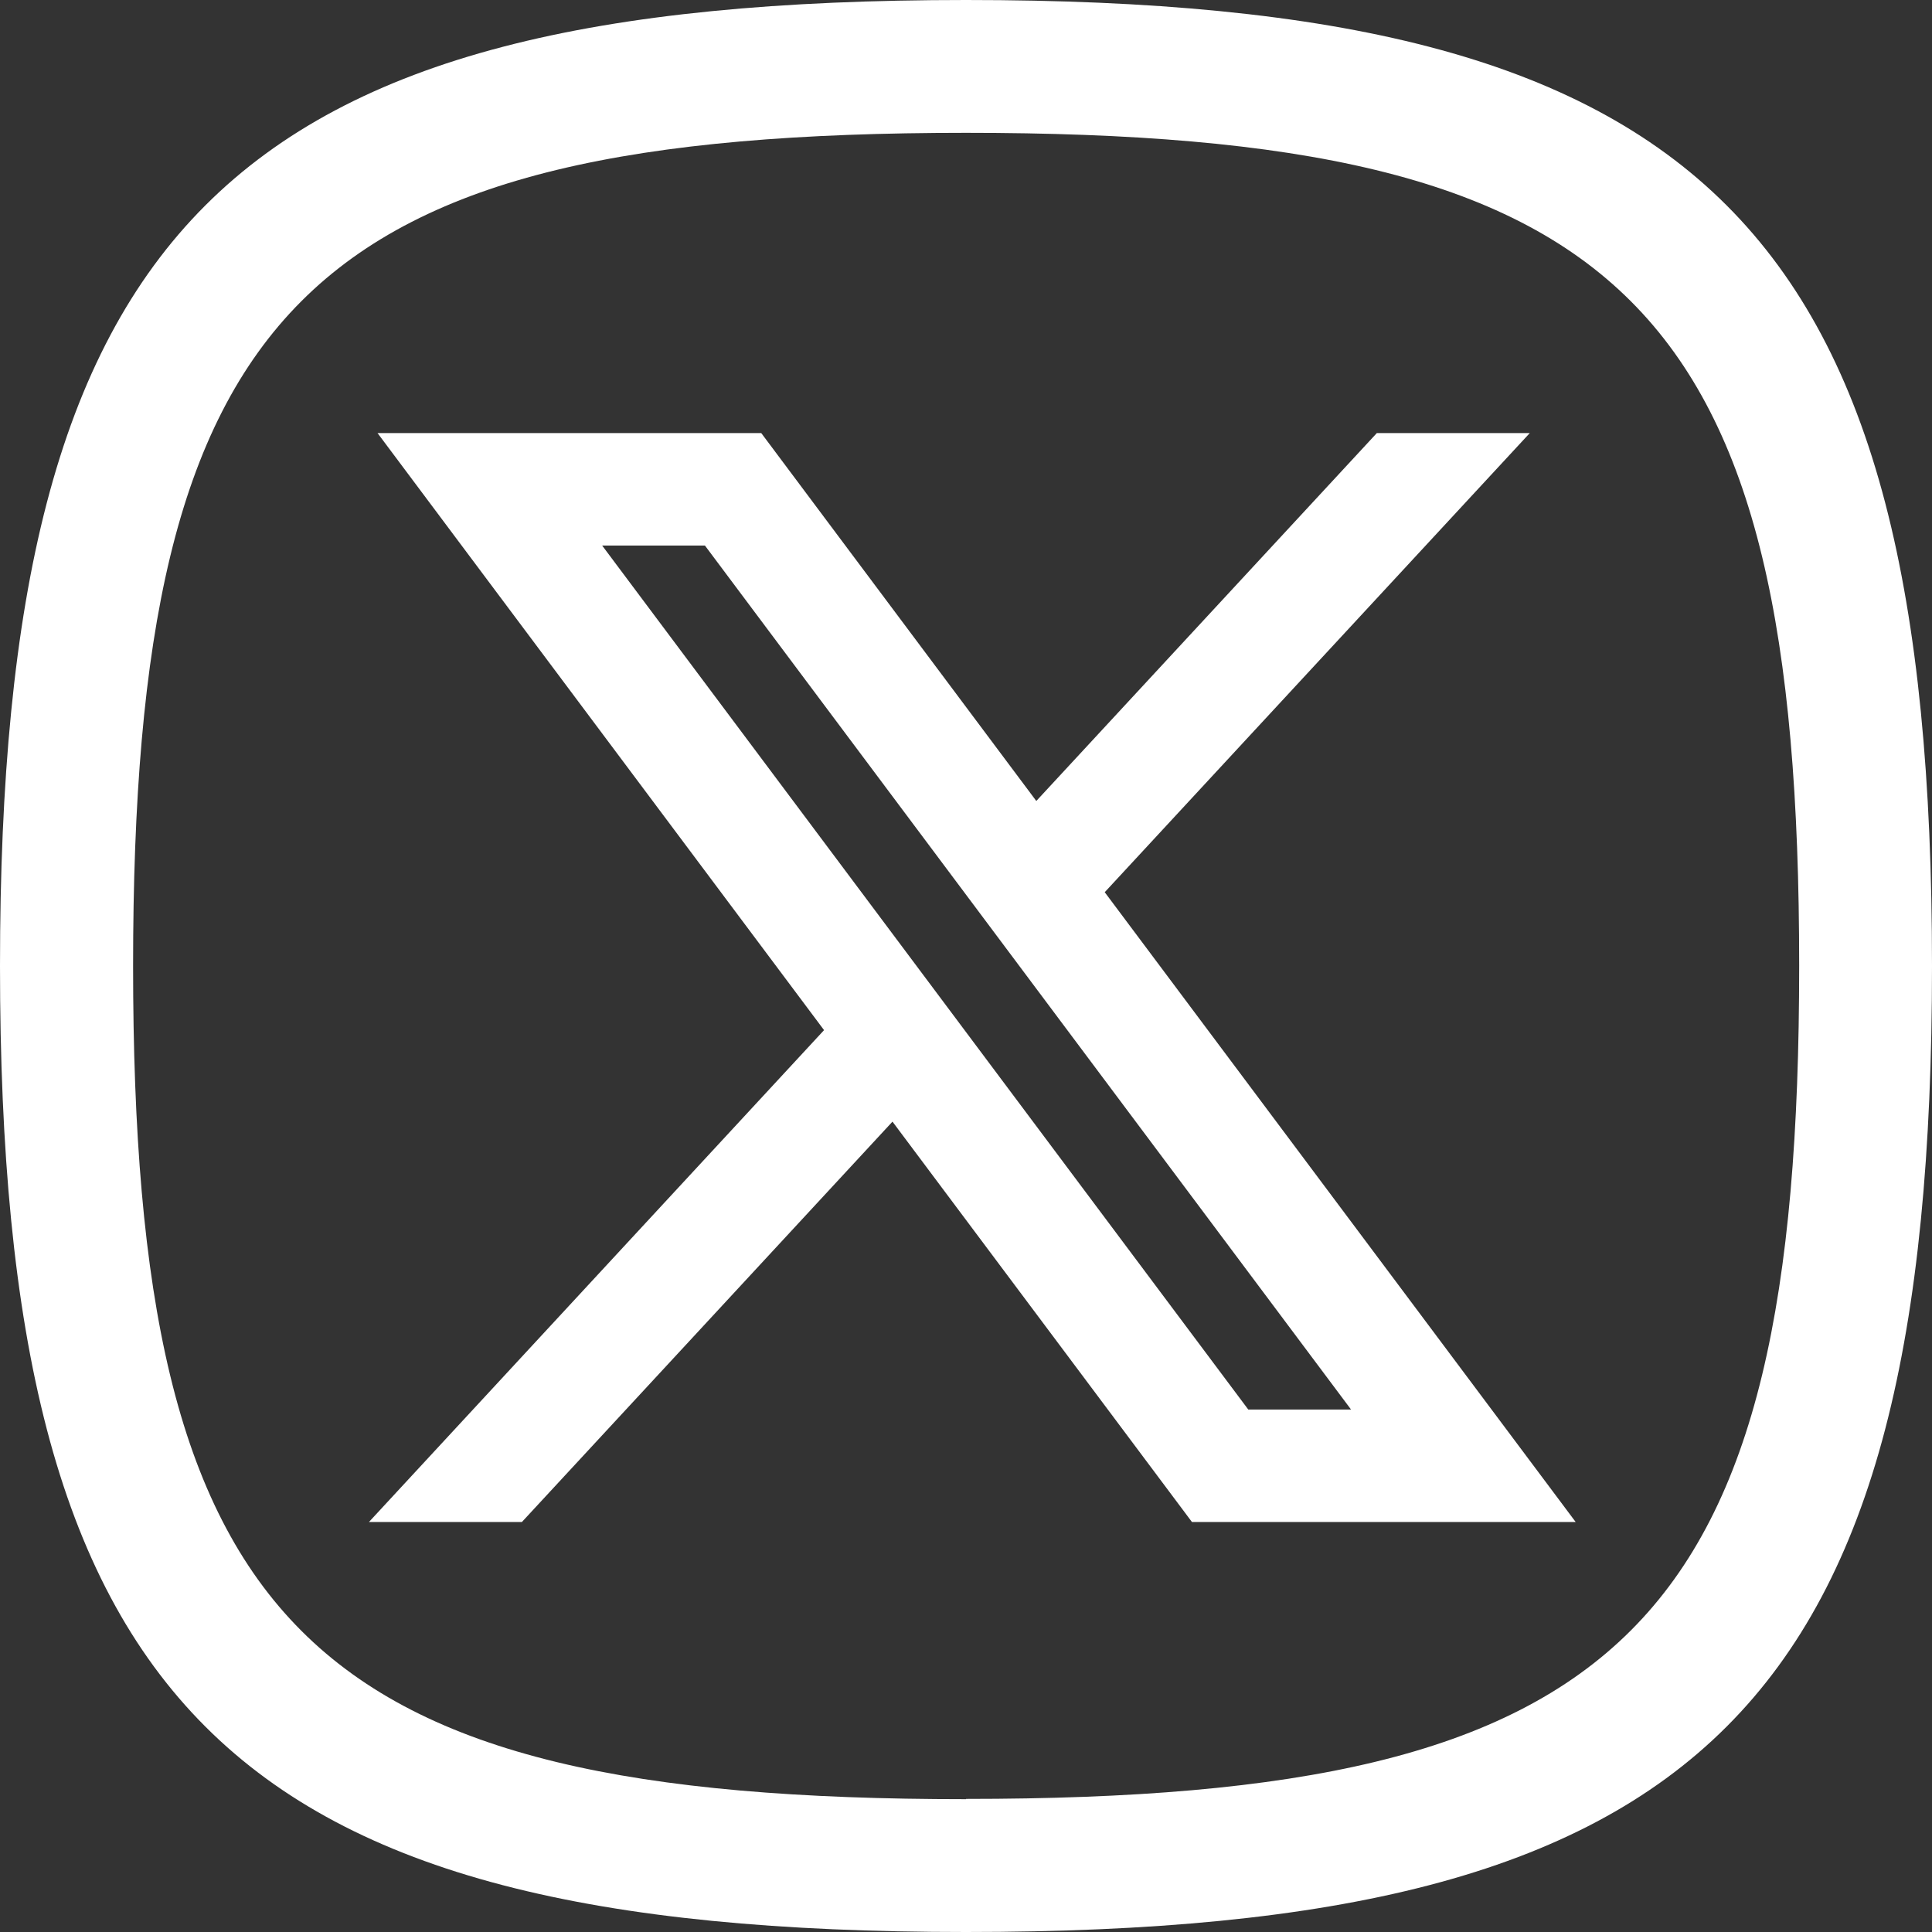
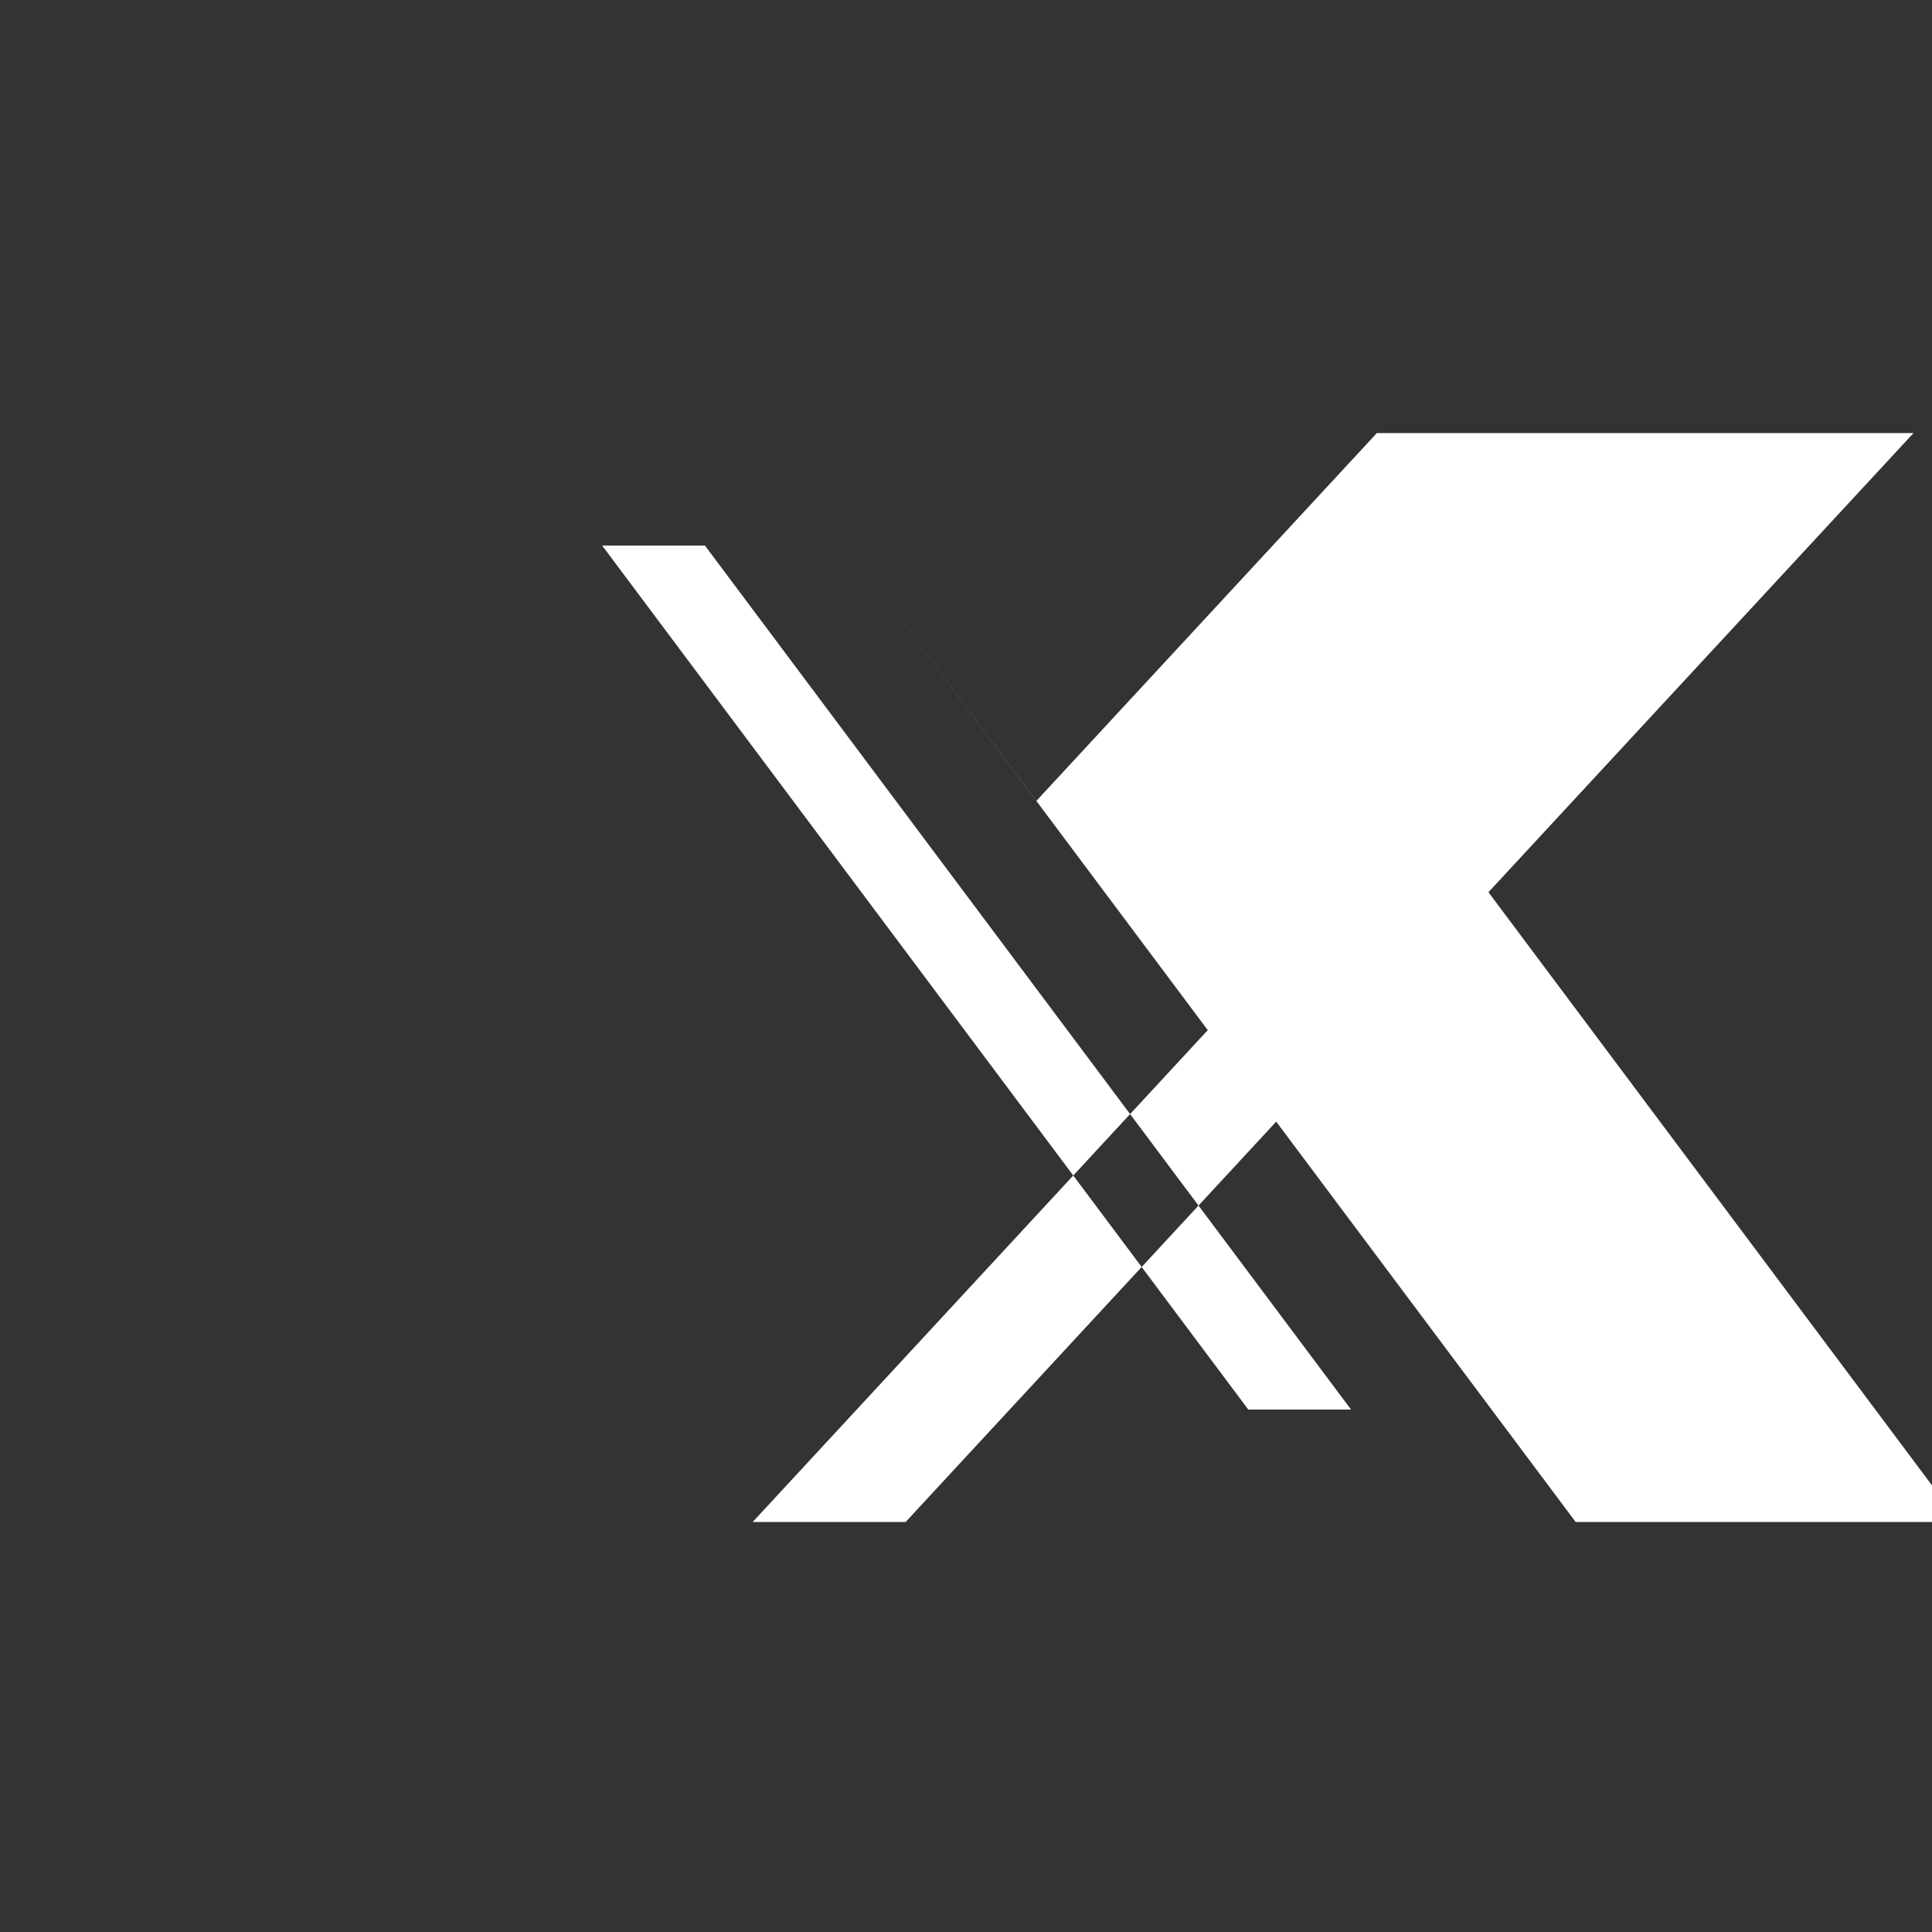
<svg xmlns="http://www.w3.org/2000/svg" id="b" data-name="Layer 2" viewBox="0 0 72 72">
  <rect x="0" y="0" width="72" height="72" fill="#333333" stroke="none" />
  <defs>
    <style>
      .d {
        stroke-width: 0px;
      }
    </style>
  </defs>
  <g id="c" data-name="Layer 1" fill="#ffffff">
    <g>
-       <path class="d" d="m57.01,16.14h-5.7l-12.69,13.71-10.25-13.71h-14.3l16.64,22.25-16.96,18.33h5.7l13.81-14.92,11.16,14.92h14.3l-17.55-23.47,15.84-17.11Zm-6.66,36.39h-3.83L22.44,20.33h3.83l24.08,32.2Z" />
-       <path class="d" d="m36,0C8.41,0,0,8.41,0,36s8.41,36,36,36,36-8.41,36-36S63.59,0,36,0Zm0,67.05c-24.66,0-31.04-6.38-31.04-31.05S11.34,4.95,36,4.95s31.05,6.38,31.05,31.04-6.38,31.05-31.05,31.05Z" />
+       <path class="d" d="m57.01,16.14h-5.7l-12.69,13.71-10.25-13.71l16.64,22.25-16.96,18.33h5.7l13.81-14.92,11.16,14.92h14.3l-17.55-23.47,15.84-17.11Zm-6.66,36.39h-3.83L22.44,20.33h3.83l24.08,32.2Z" />
    </g>
  </g>
</svg>